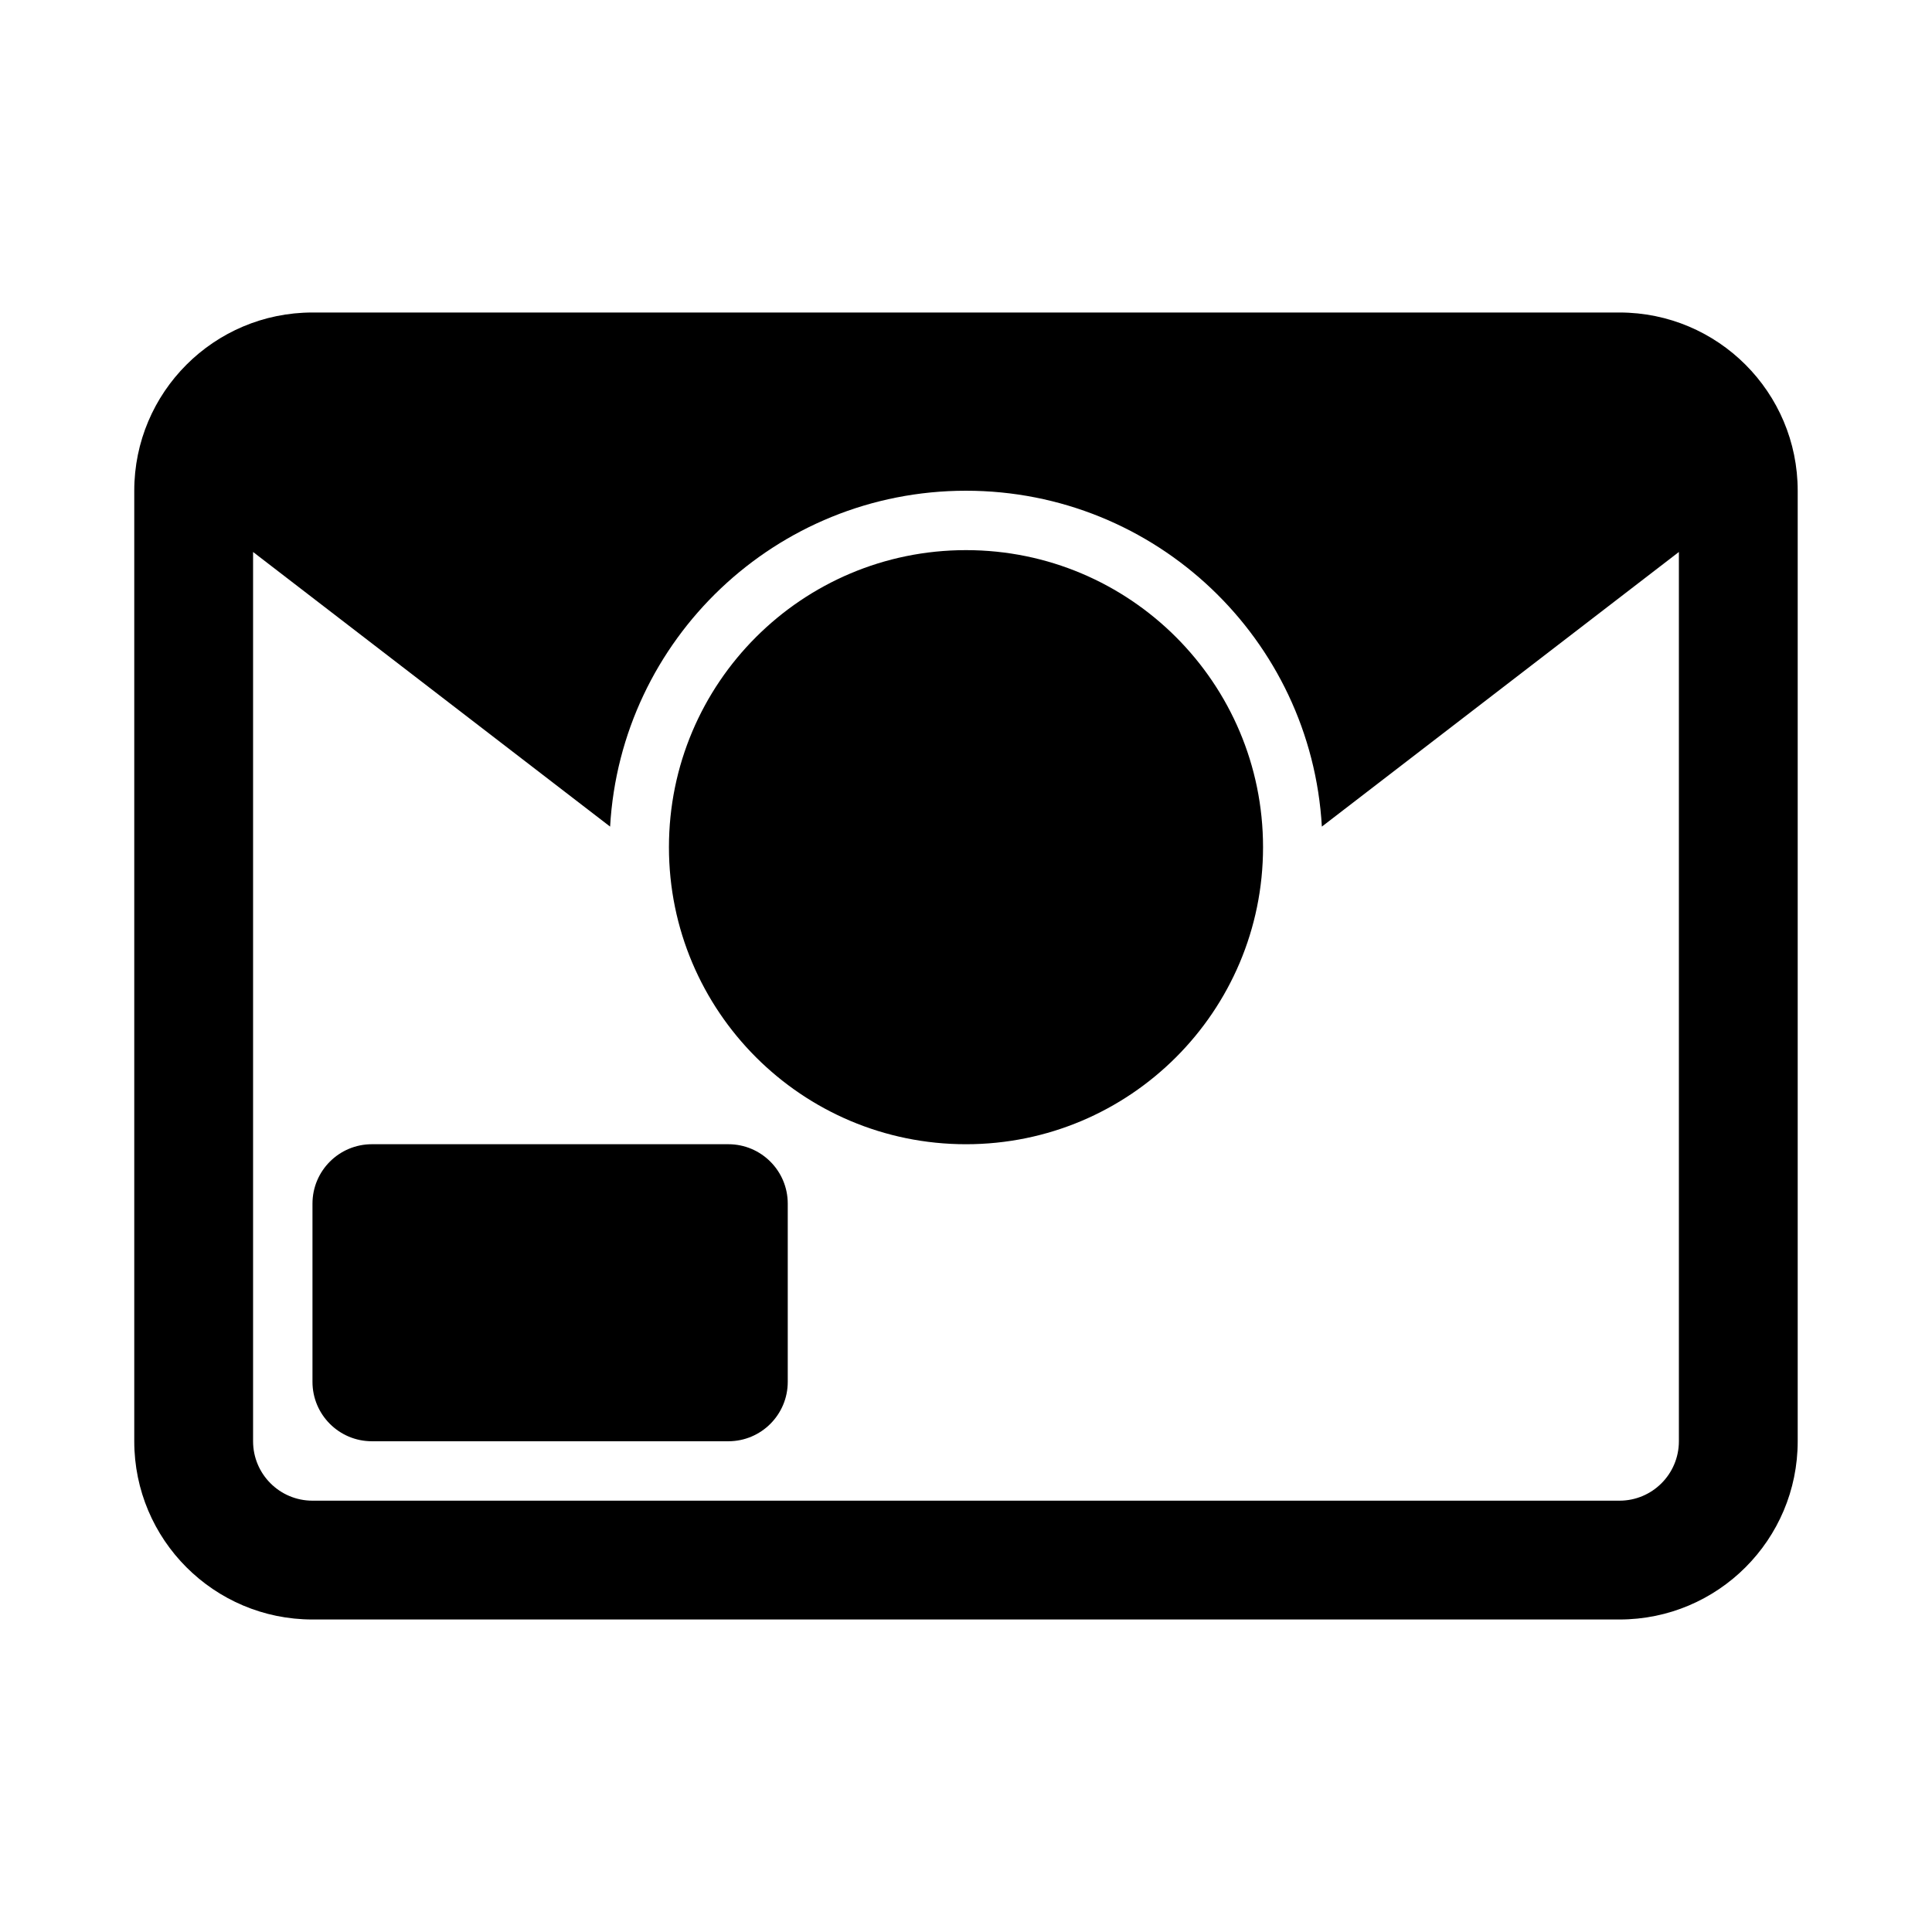
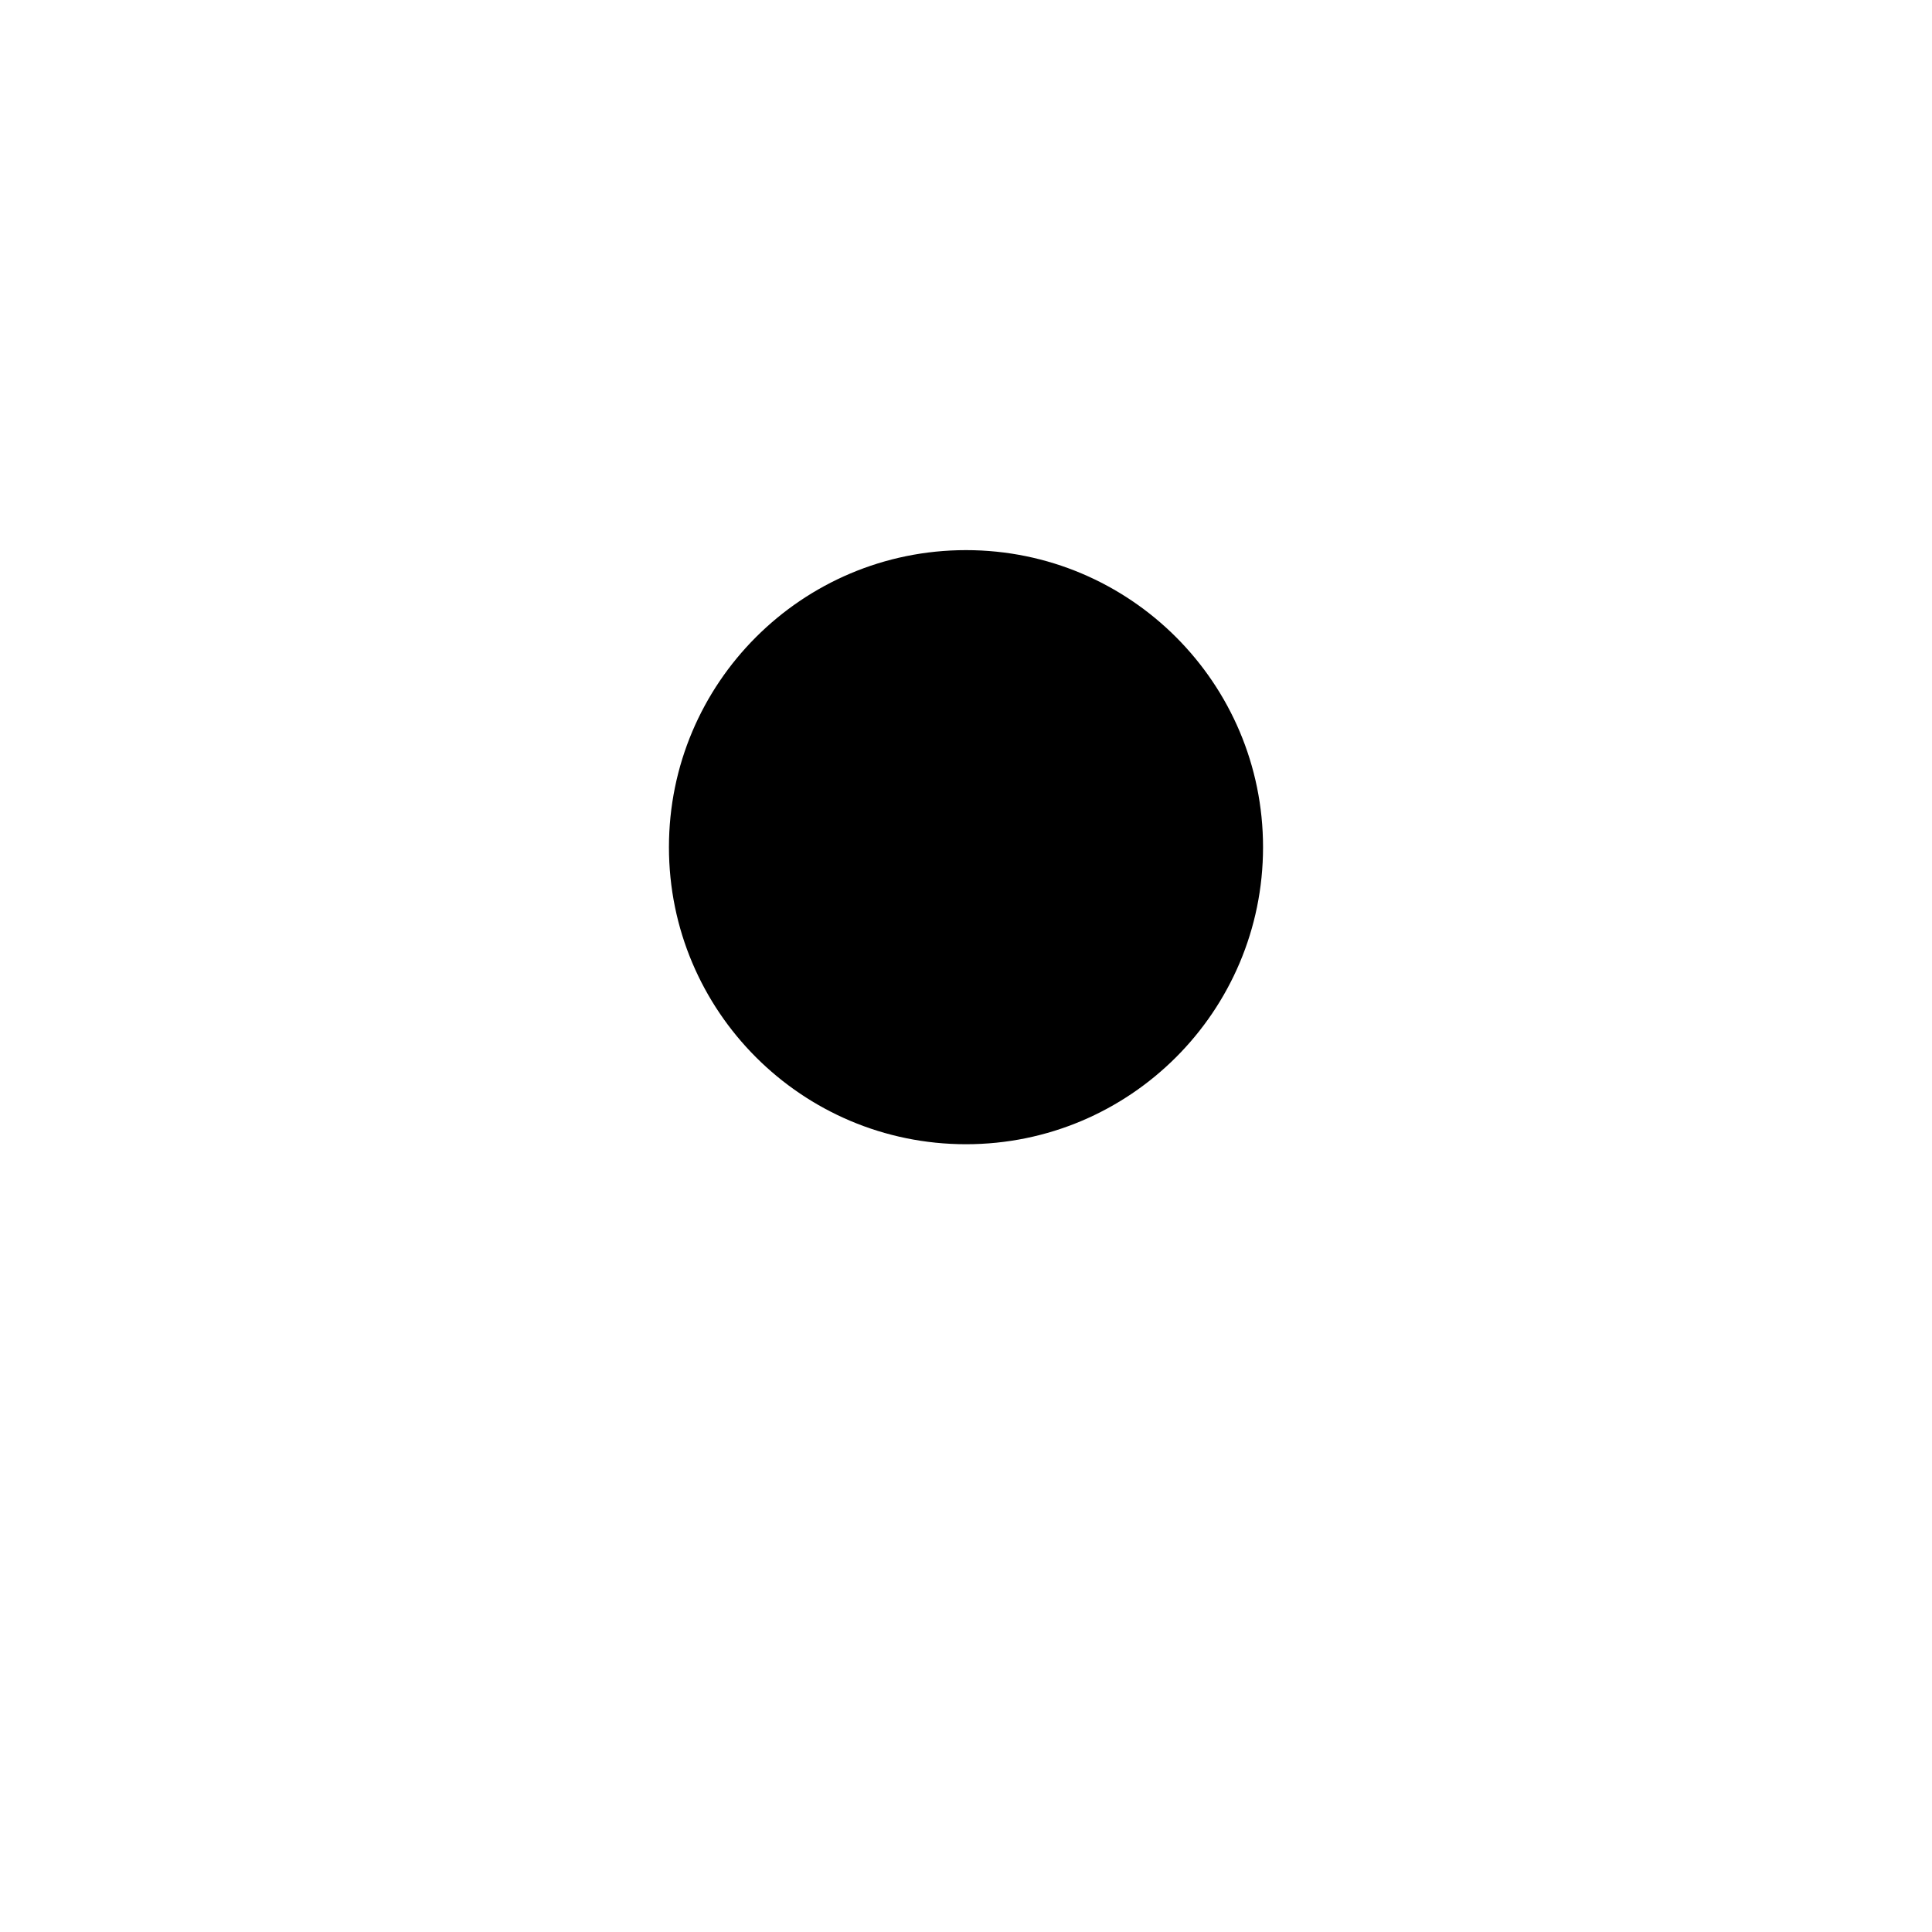
<svg xmlns="http://www.w3.org/2000/svg" fill="#000000" width="800px" height="800px" version="1.1" viewBox="144 144 512 512">
  <g>
    <path d="m400 289.79c-43.477 0-78.723 35.246-78.723 78.723 0 43.473 35.246 78.719 78.723 78.719 43.473 0 78.719-35.246 78.719-78.719 0-43.477-35.246-78.723-78.719-78.723z" />
-     <path d="m337.02 447.23c8.695 0 15.742 7.047 15.742 15.746v47.23c0 8.695-7.047 15.742-15.742 15.742h-94.465c-8.695 0-15.746-7.047-15.746-15.742v-47.23c0-8.699 7.051-15.746 15.746-15.746z" />
-     <path d="m179.58 274.05c0-26.086 21.145-47.234 47.23-47.234h346.37c26.086 0 47.23 21.148 47.23 47.234v251.9c0 26.09-21.145 47.234-47.23 47.234h-346.37c-26.086 0-47.23-21.145-47.23-47.234zm31.488 251.9v-235.67l94.617 72.781c2.824-49.633 43.969-89.012 94.312-89.012 50.34 0 91.484 39.379 94.309 89.012l94.617-72.781v235.67c0 8.695-7.047 15.746-15.742 15.746h-346.37c-8.695 0-15.742-7.051-15.742-15.746z" fill-rule="evenodd" />
  </g>
</svg>